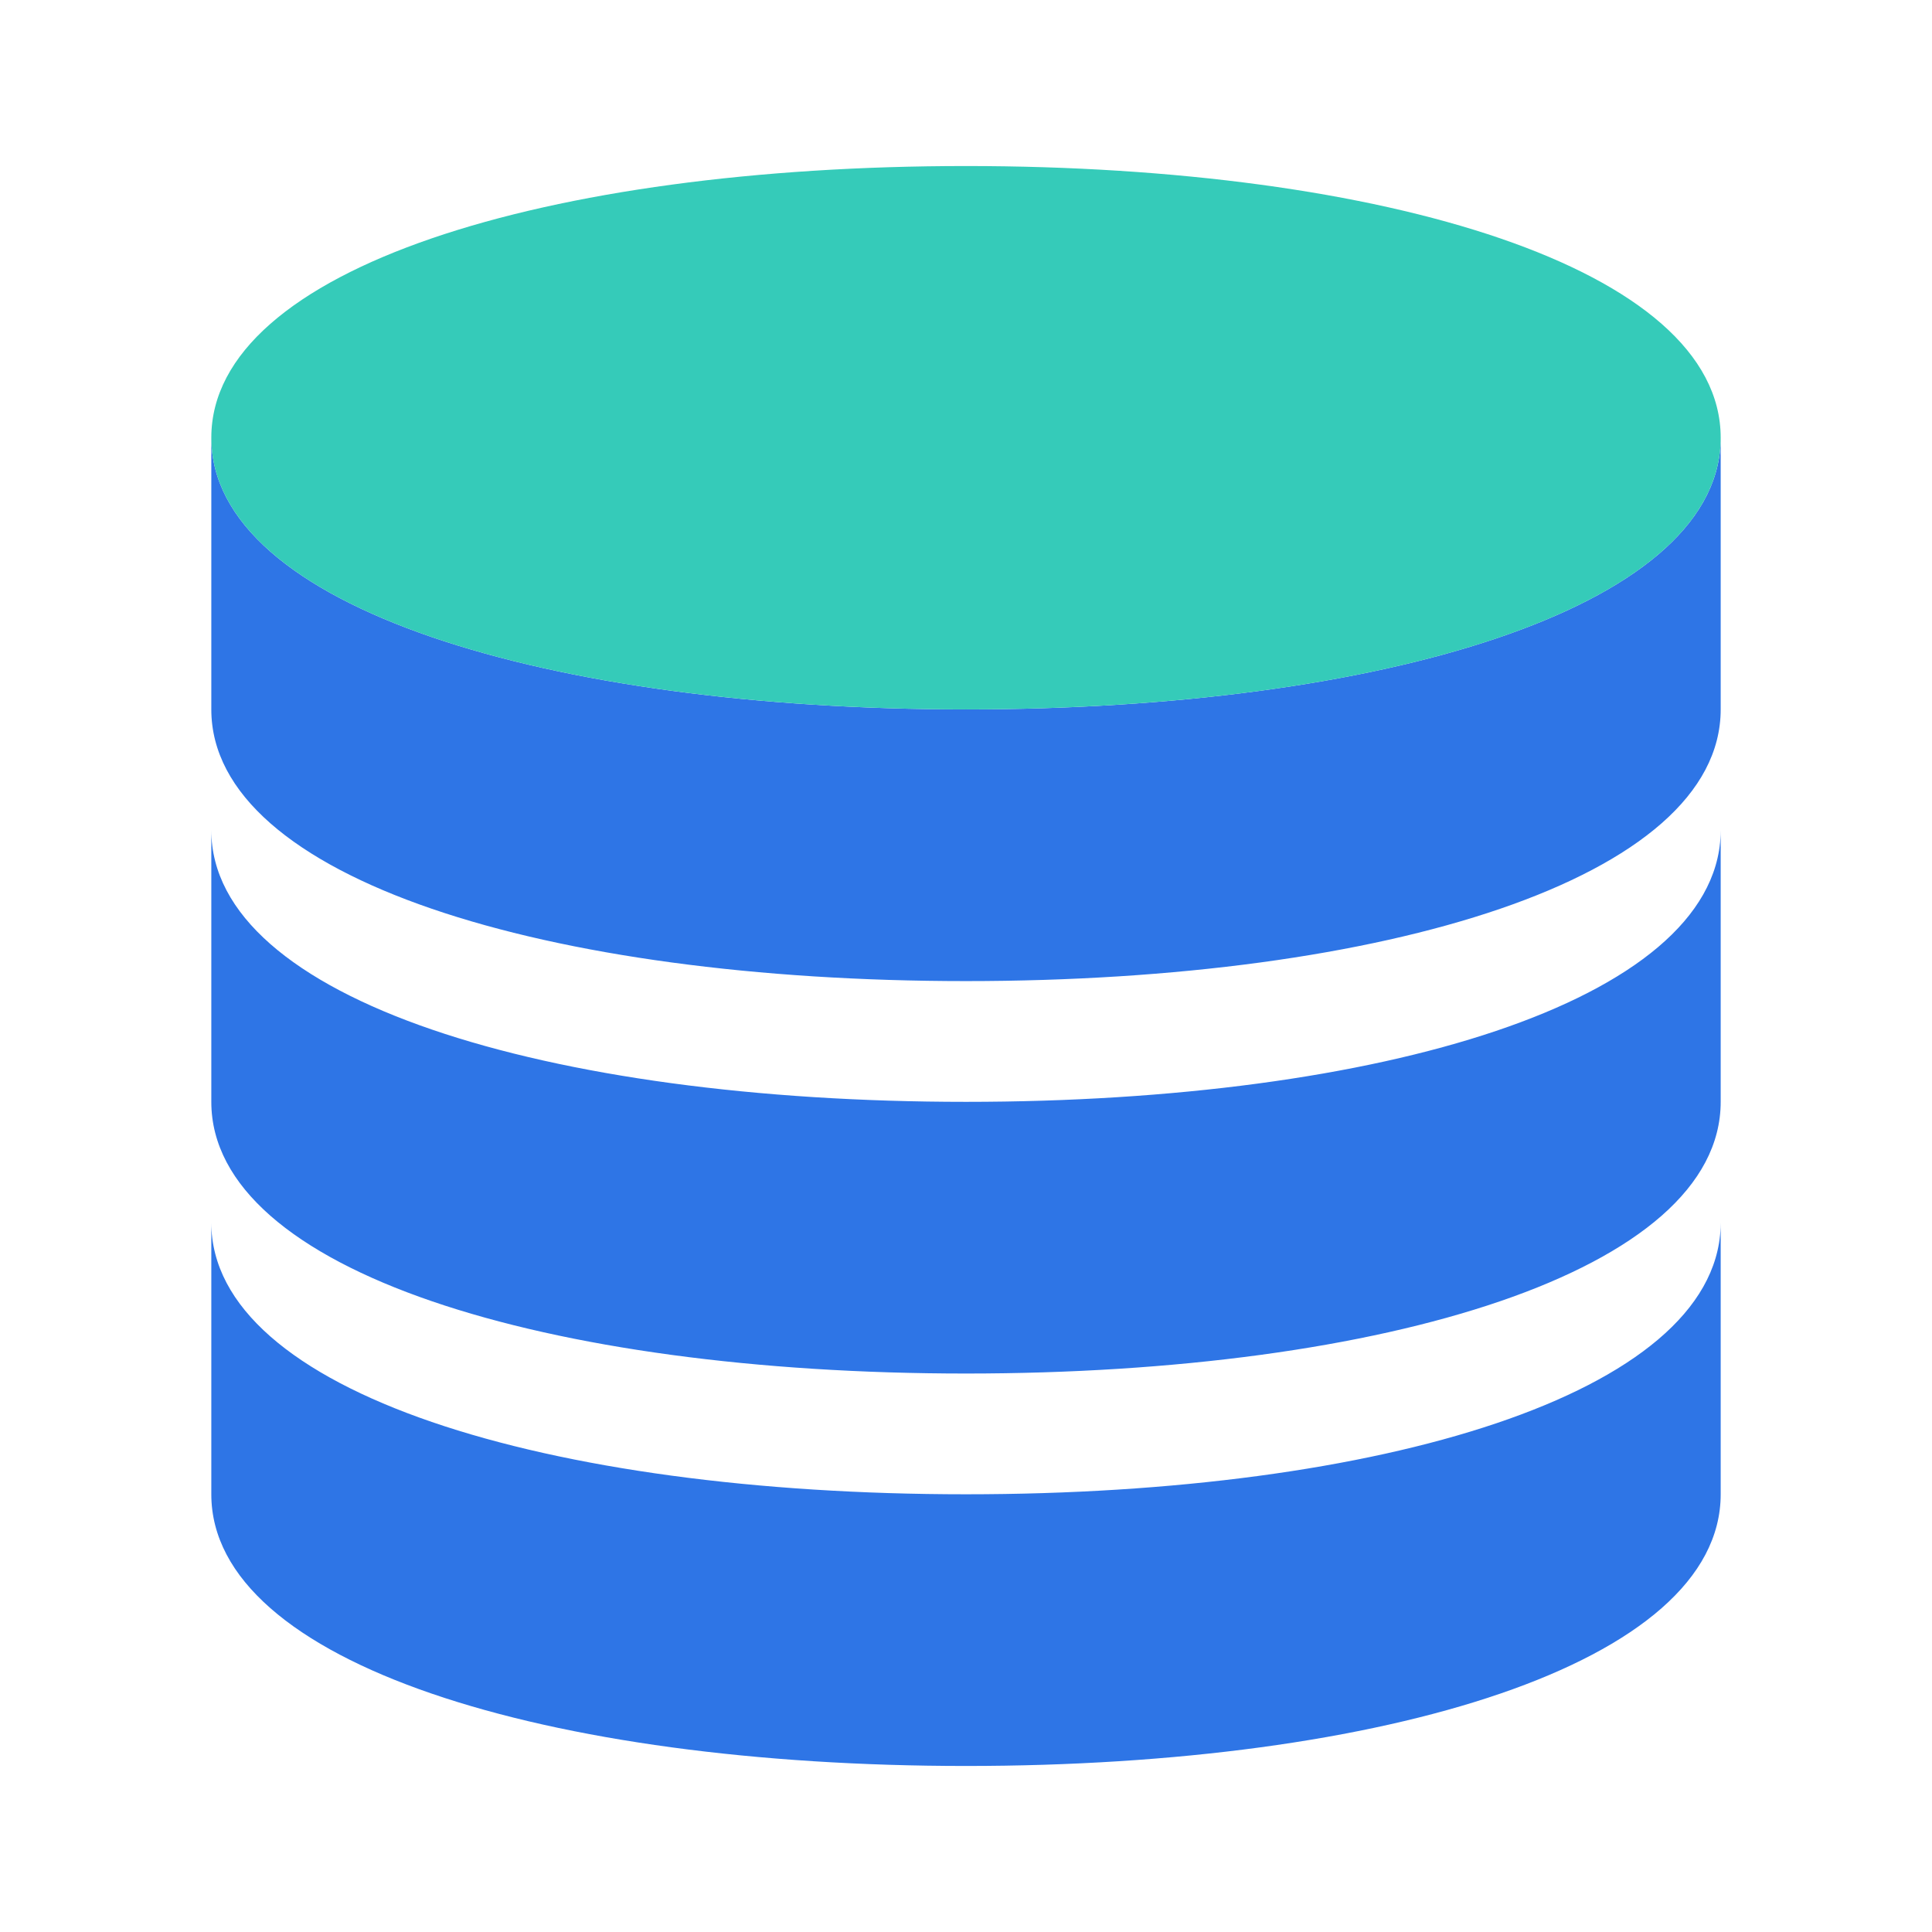
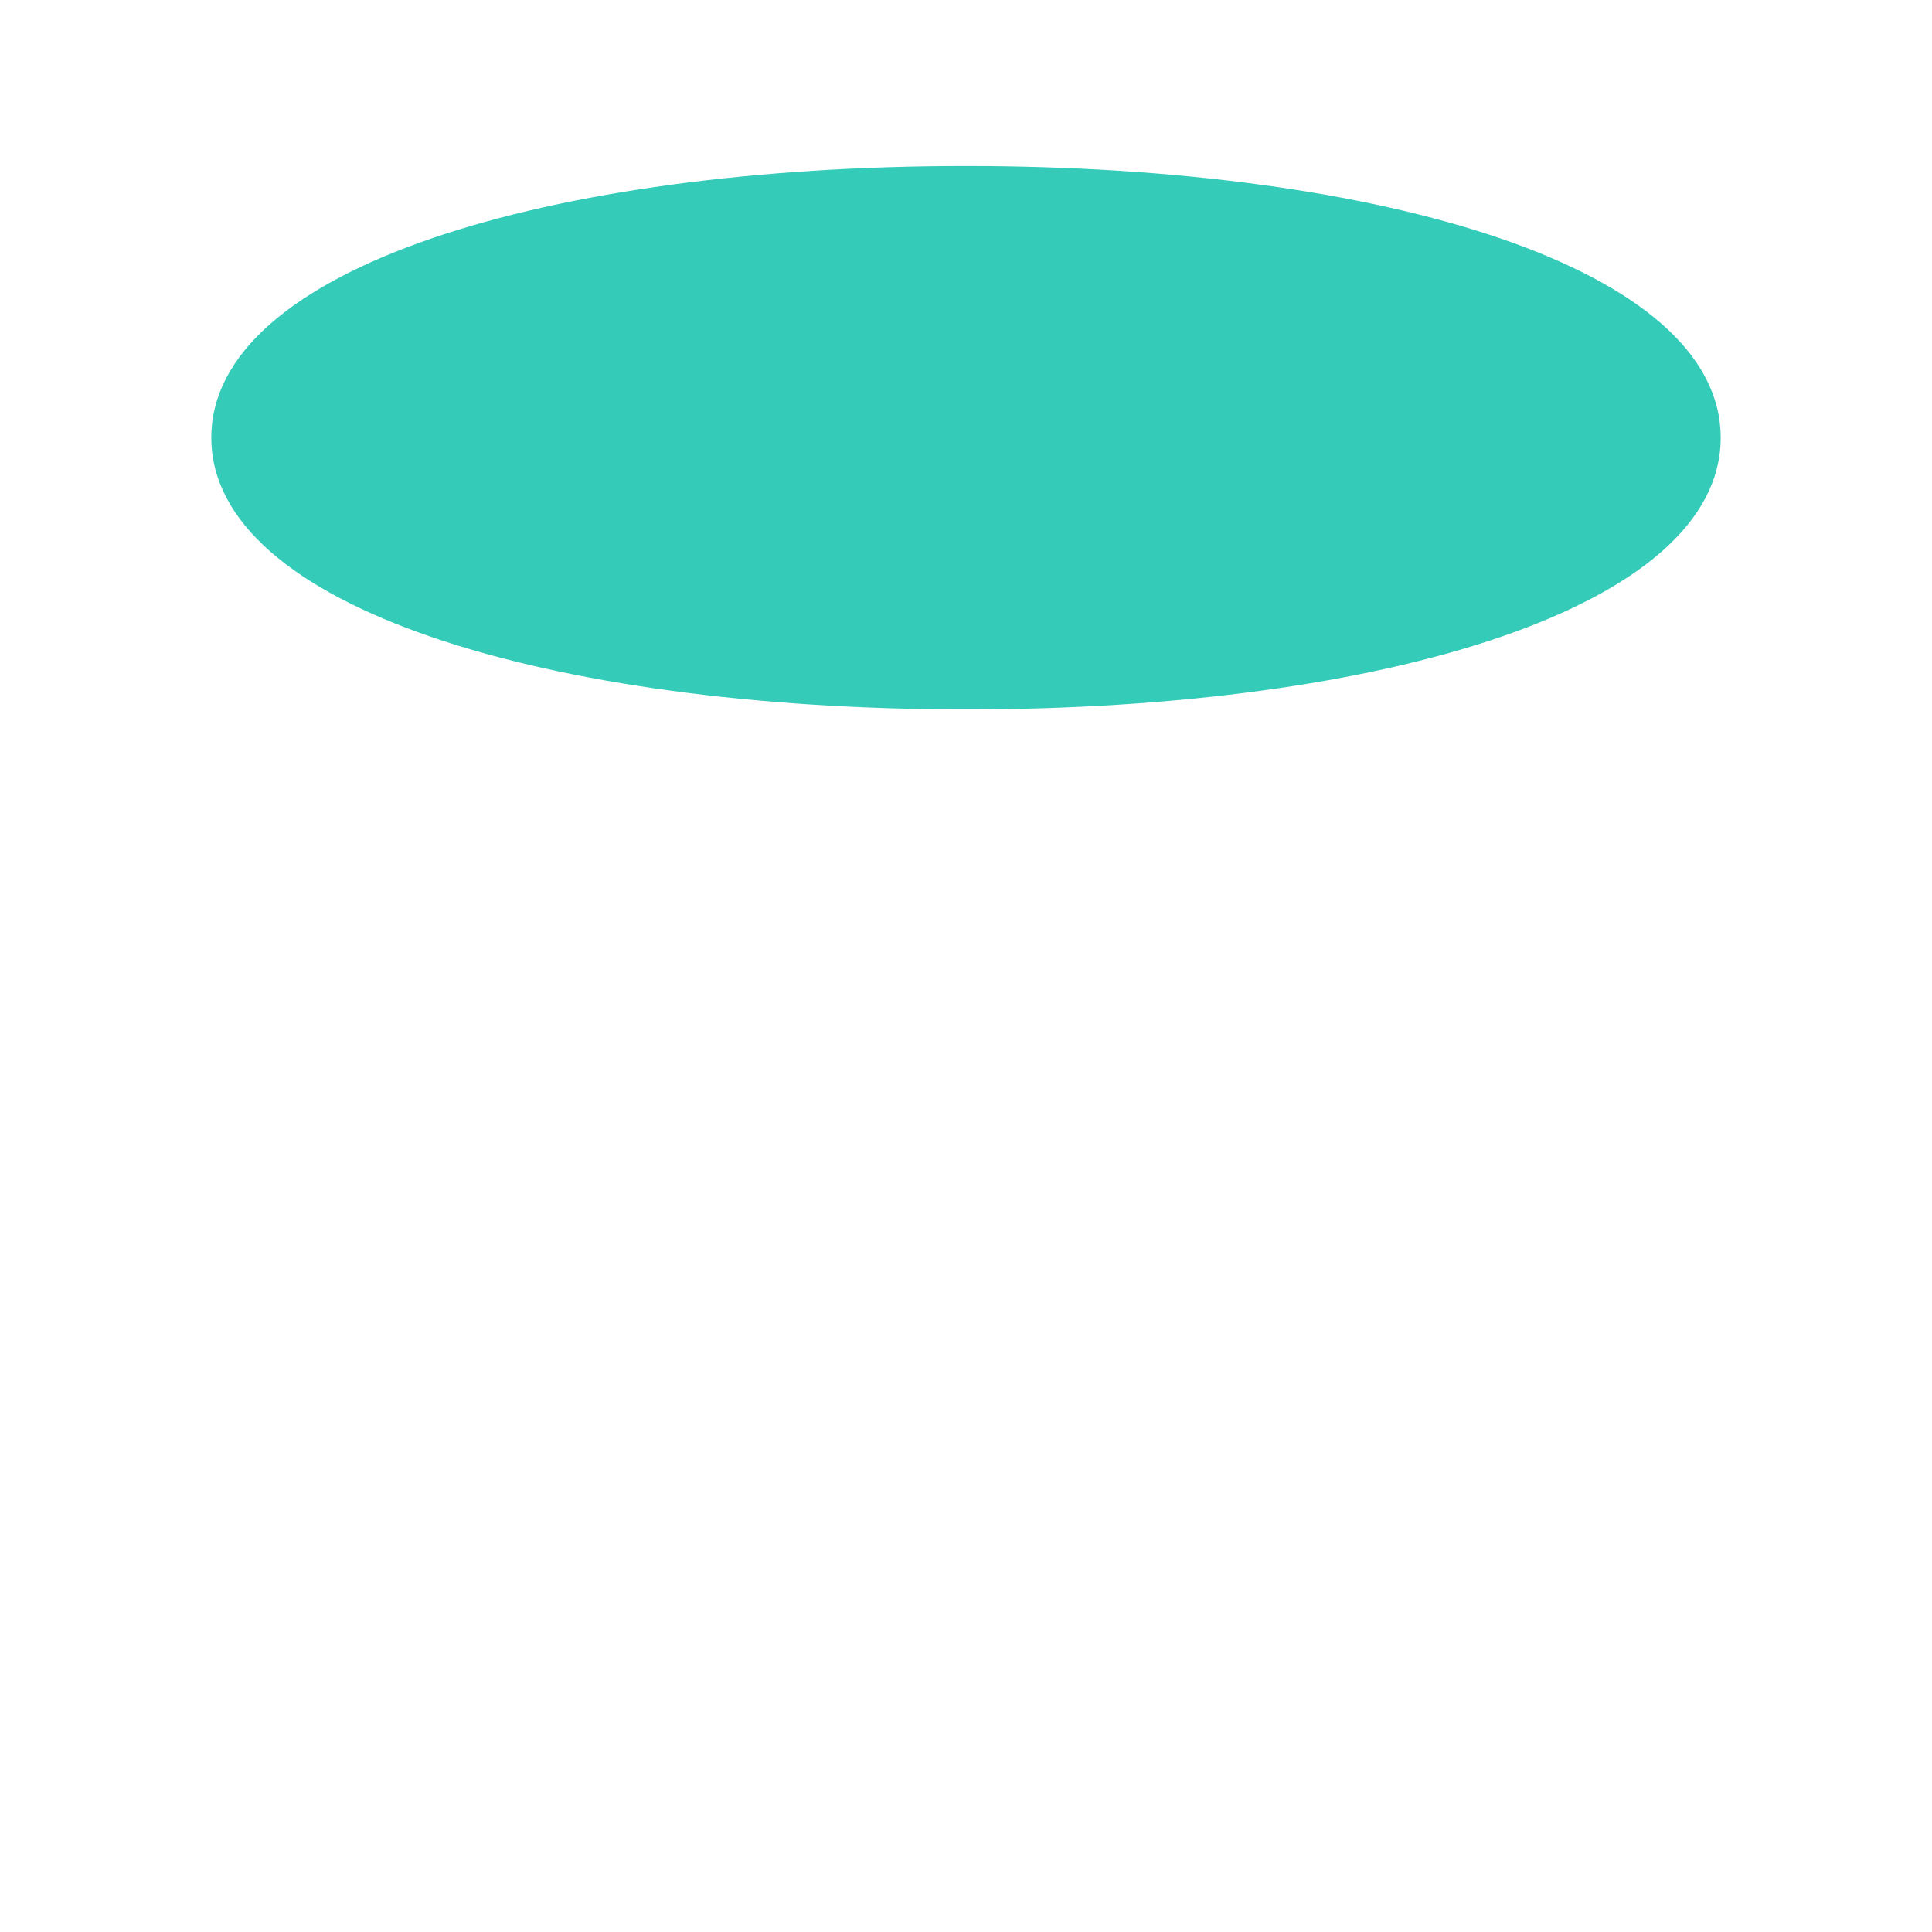
<svg xmlns="http://www.w3.org/2000/svg" t="1729338910612" class="icon" viewBox="0 0 1024 1024" version="1.1" p-id="11566" width="200" height="200">
-   <path d="M912 648v144c0 89.76-178.22 144-400 144S112 881.76 112 792v-144c0 89.76 178.22 144 400 144 219.56 0 396.432-53.16 399.948-141.32L912 648z m0-208v144c0 89.76-178.22 144-400 144S112 673.76 112 584v-144c0 89.76 178.22 144 400 144 219.56 0 396.432-53.16 399.948-141.32L912 440z m0-208v144c0 89.76-178.22 144-400 144S112 465.76 112 376V232c0 89.76 178.22 144 400 144 219.56 0 396.432-53.16 399.948-141.32L912 232z" fill="#2E75E6" p-id="11567" />
  <path d="M512 88C290.22 88 112 142.24 112 232c0 89.76 178.22 144 400 144s400-54.24 400-144c0-89.76-178.22-144-400-144z" fill="#35CBB9" p-id="11568" />
</svg>